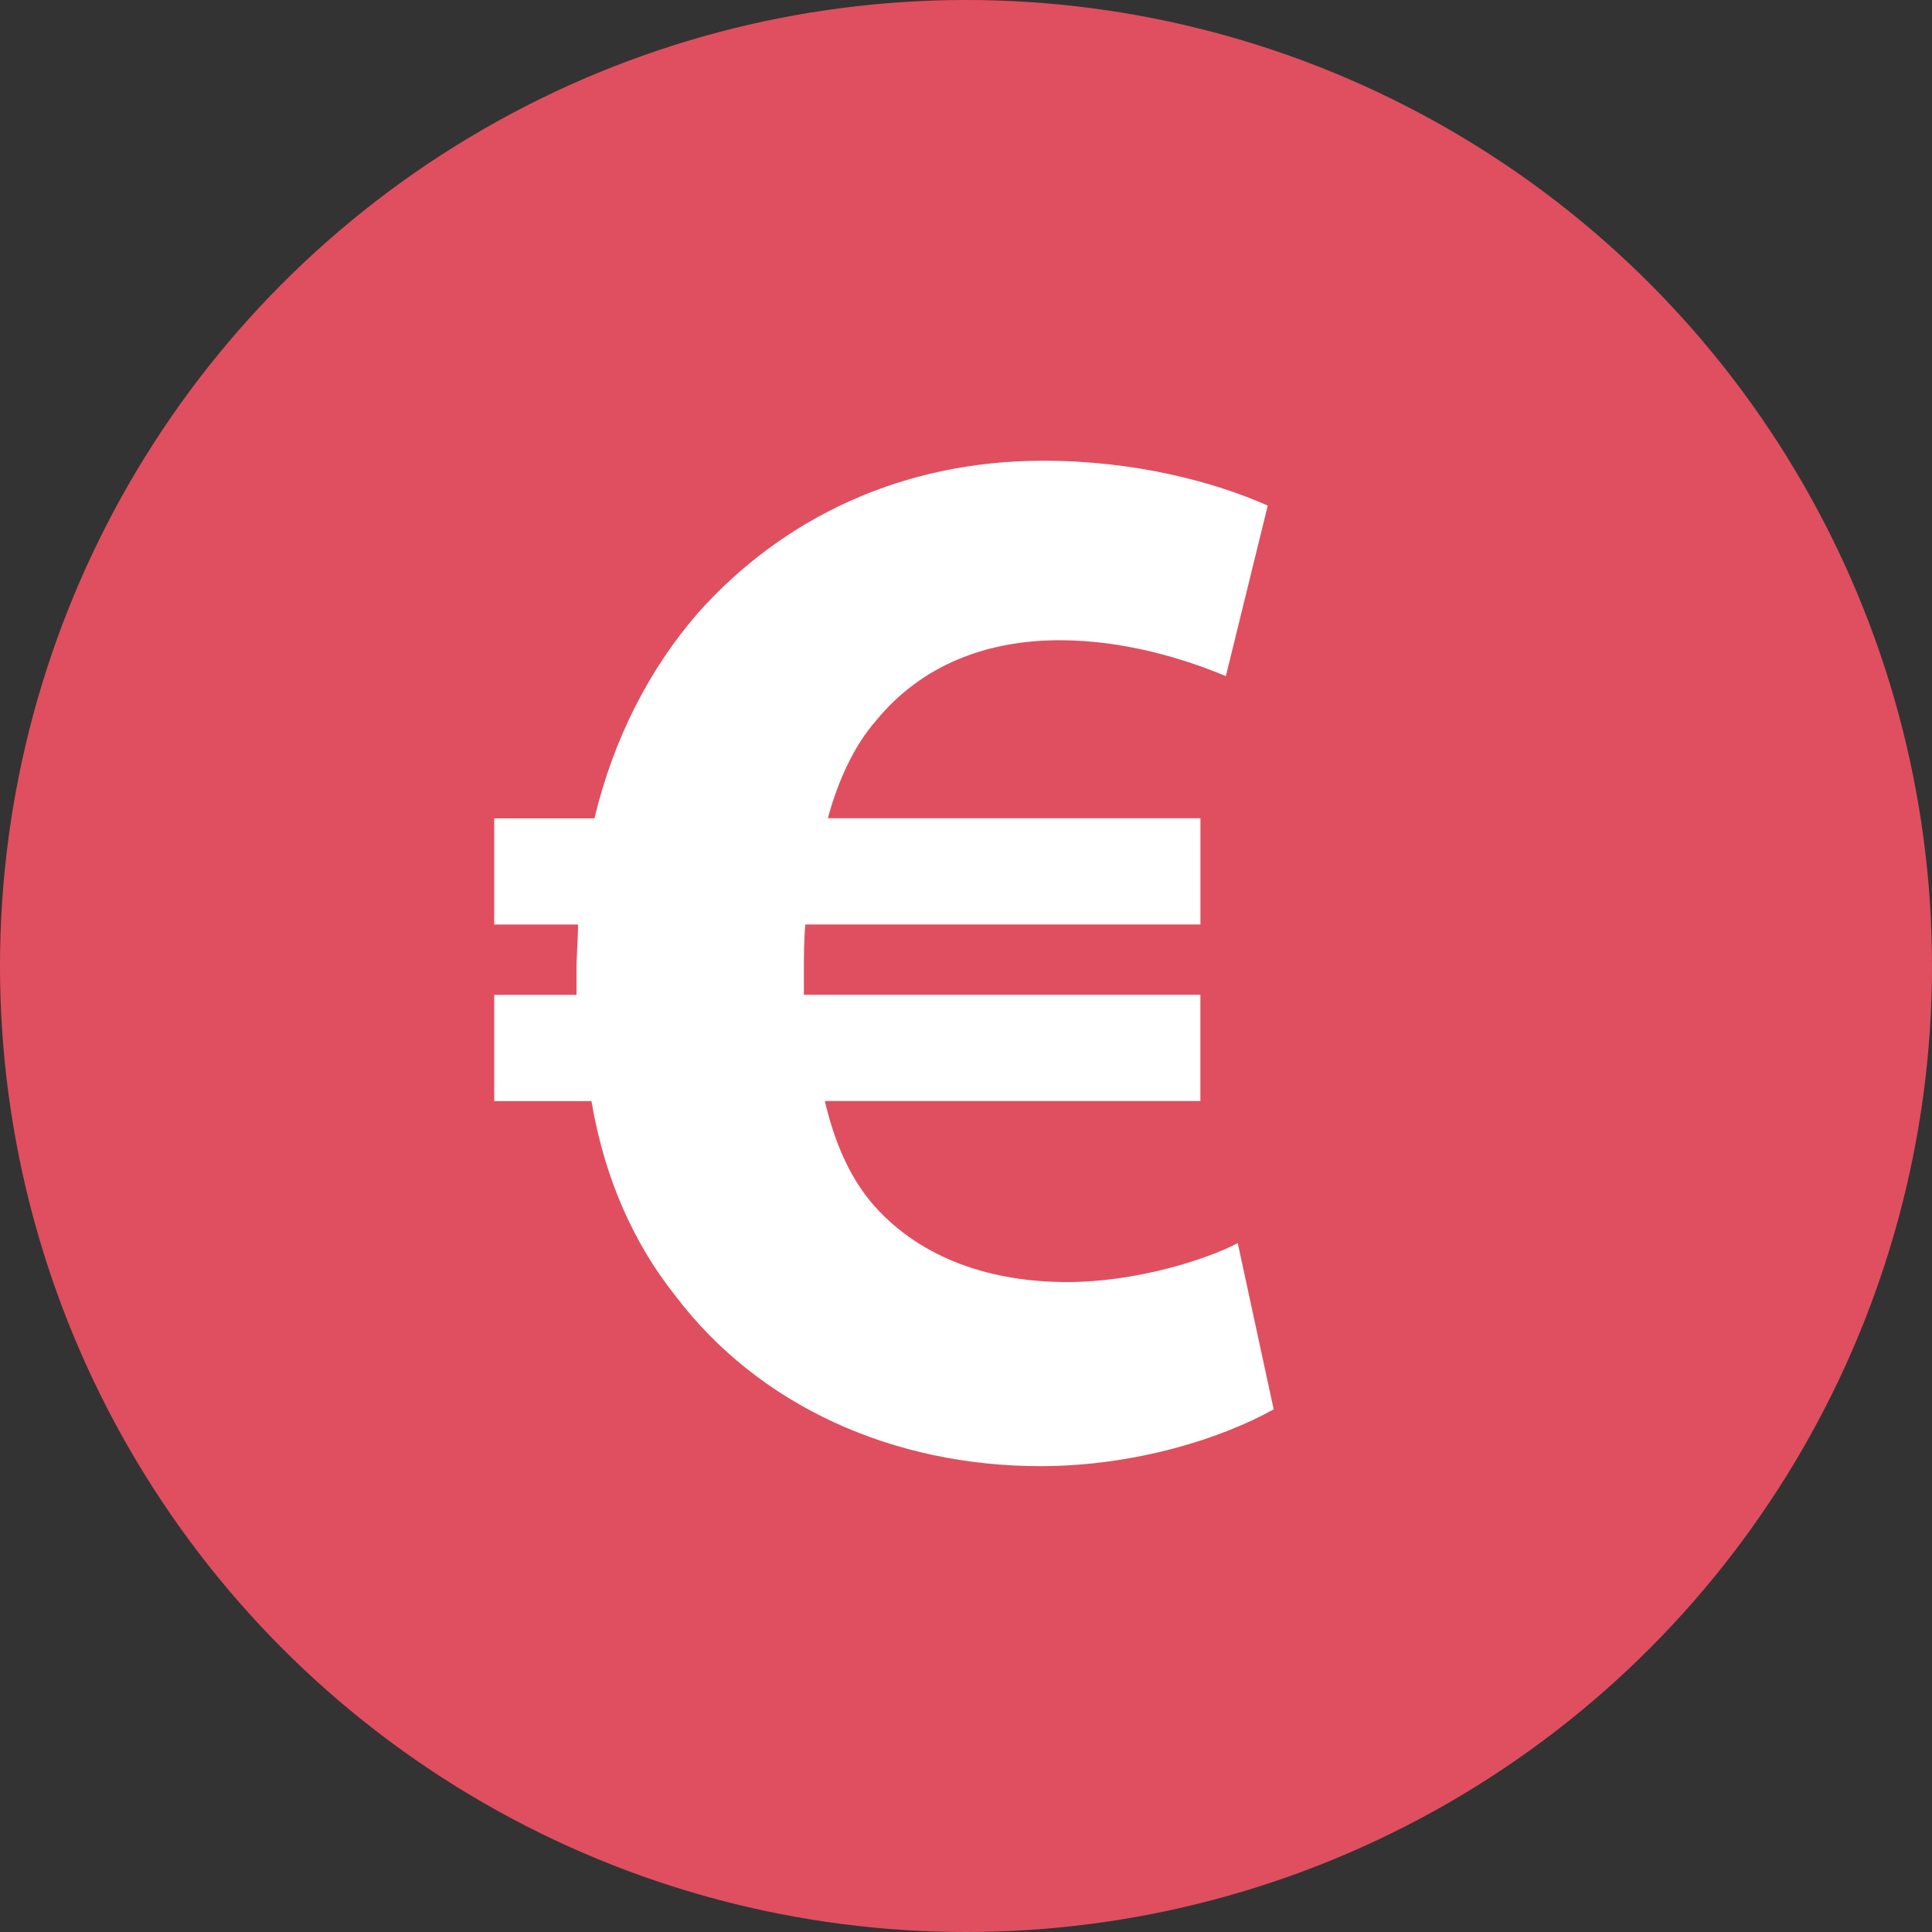
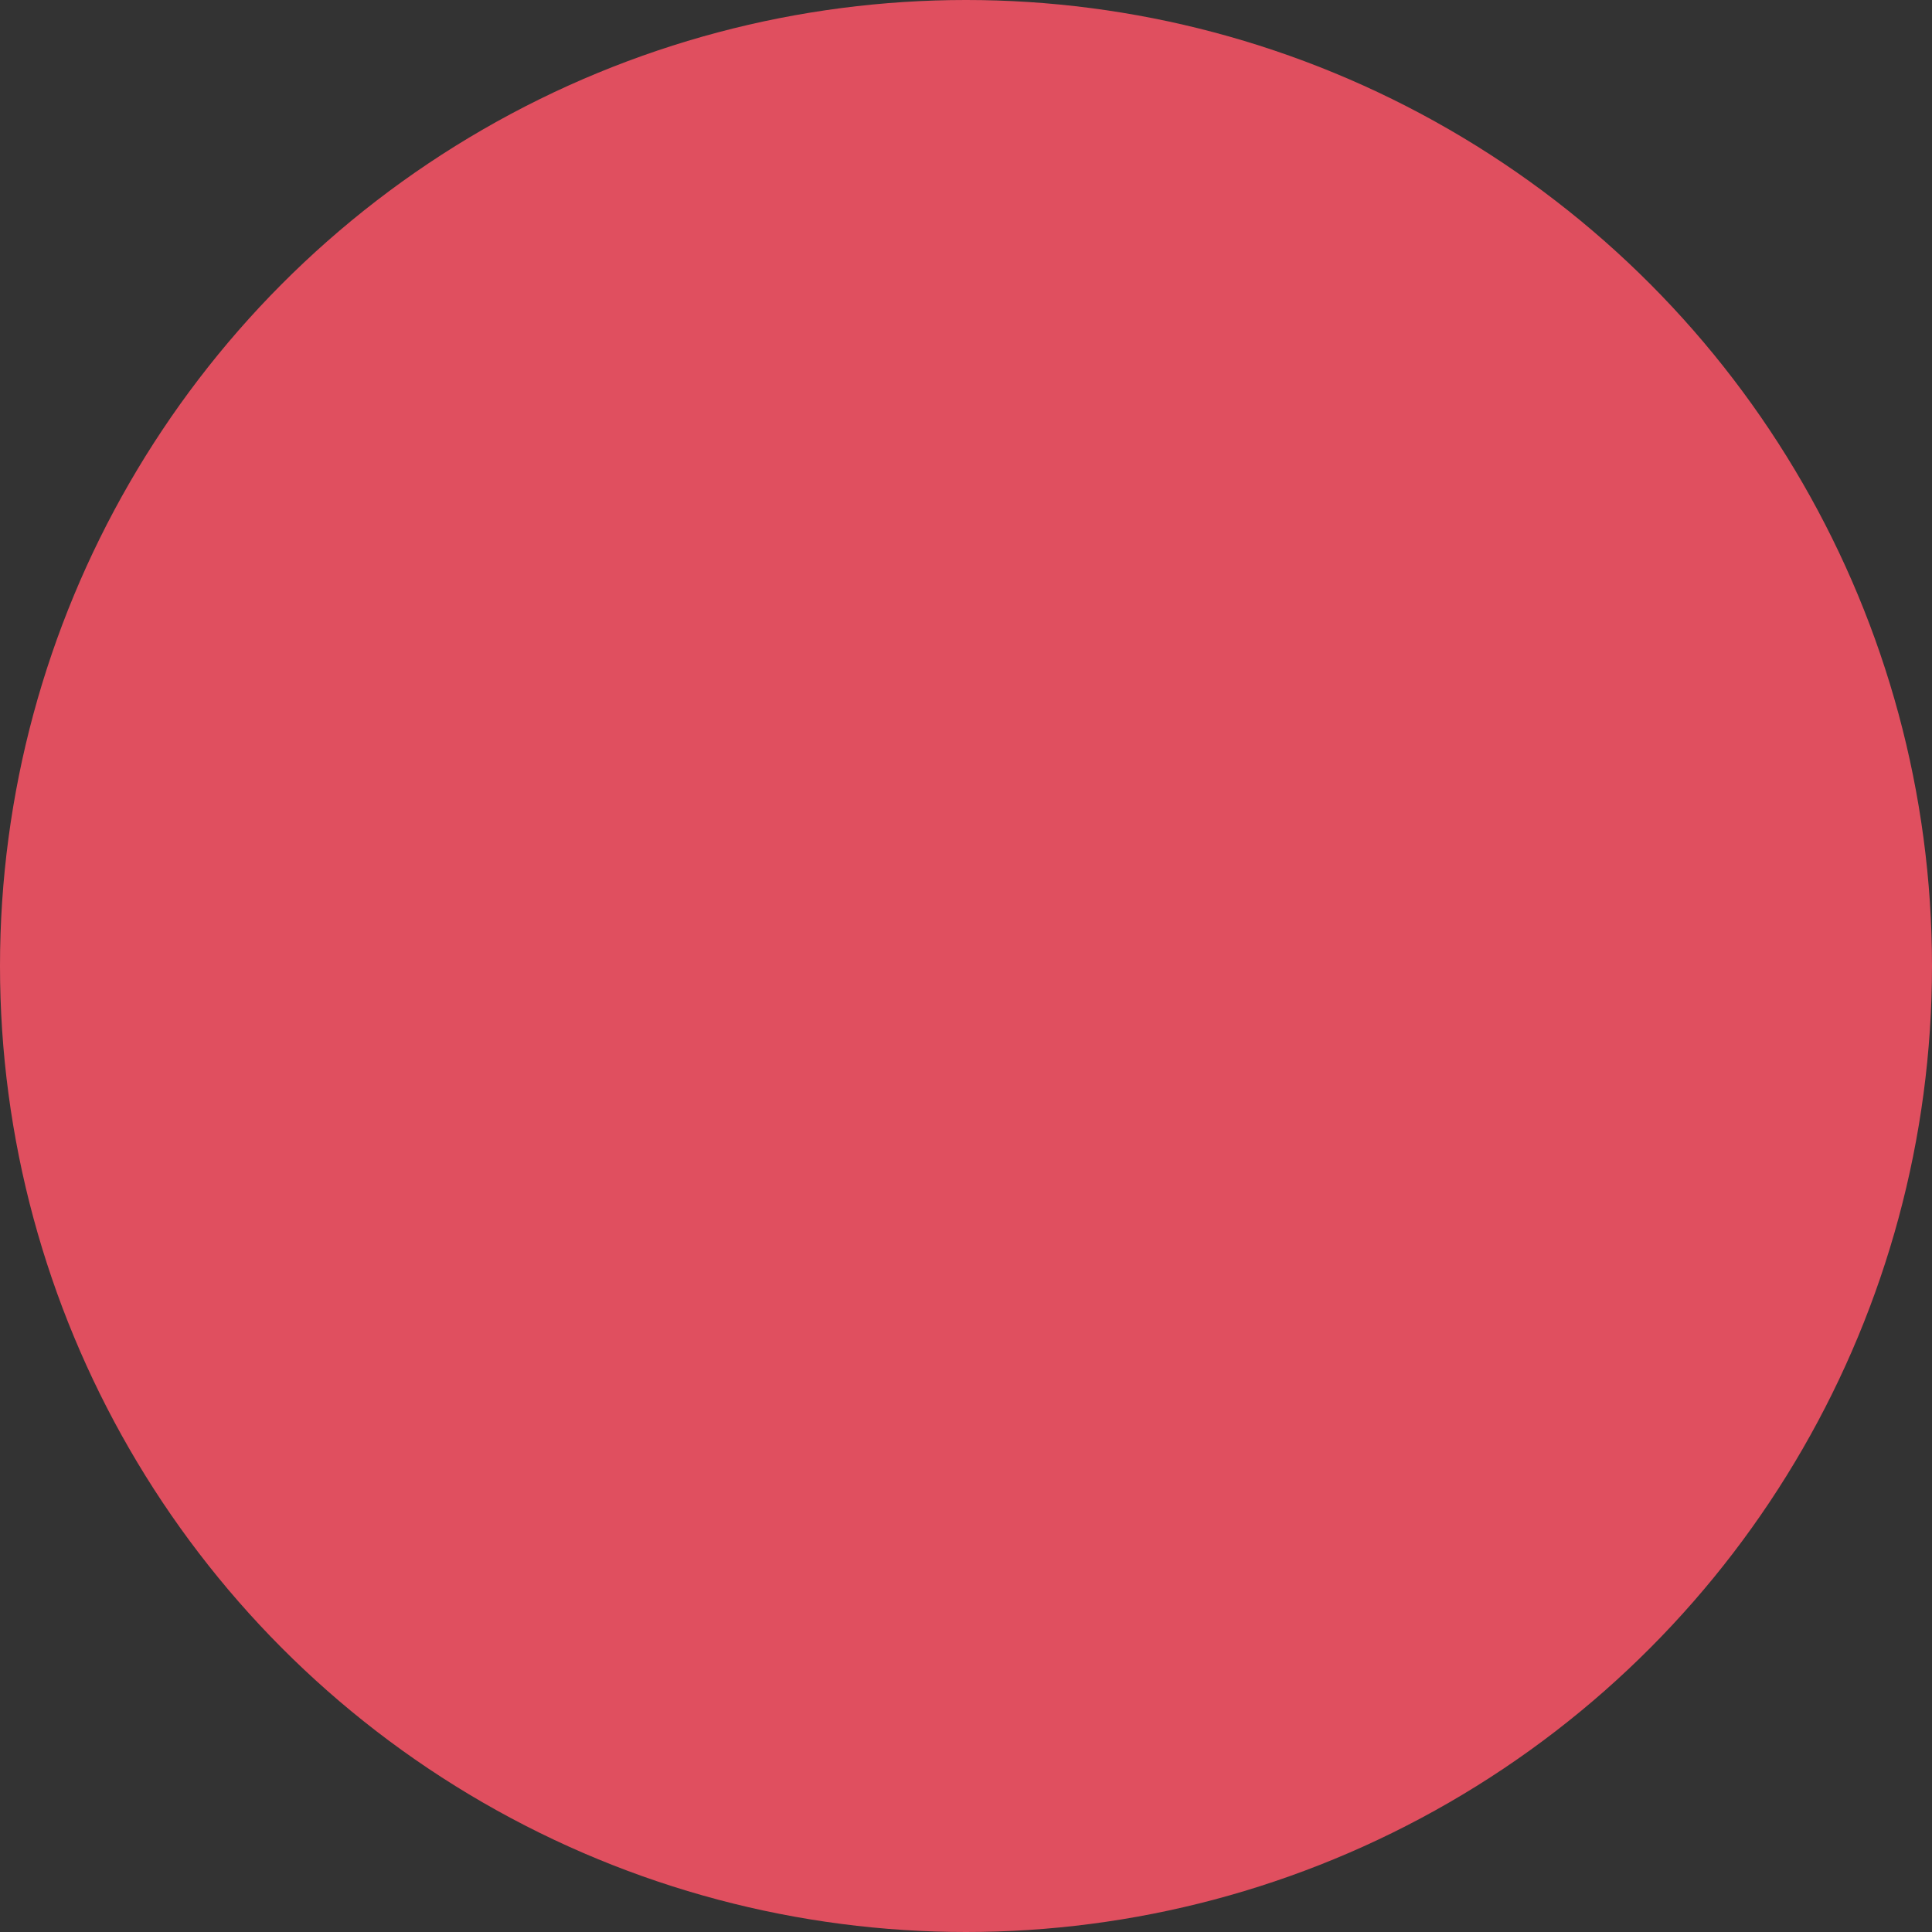
<svg xmlns="http://www.w3.org/2000/svg" height="800px" width="800px" id="Layer_1" viewBox="0 0 512 512" xml:space="preserve">
  <rect x="0" y="0" width="512" height="512" fill="#333333" stroke="none" />
  <circle style="fill:#E04F5F;" cx="256" cy="256" r="256" />
-   <path style="fill:#FFFFFF;" d="M337.536,373.488c-13.472,7.536-36.464,15.056-61.84,15.056c-38.864,0-74.56-15.856-96.752-45.2 c-10.704-13.472-18.64-30.512-22.208-51.536h-25.76v-28.16h21.808c0-1.984,0-4.352,0-6.736c0-3.968,0.4-7.936,0.4-11.904h-22.208 v-28.144h26.56c5.152-21.424,14.672-39.664,27.36-54.336c22.592-25.376,54.32-40.432,91.584-40.432 c24.192,0,45.2,5.552,59.488,11.888l-11.104,45.2c-10.32-4.352-26.56-9.52-44-9.52c-19.04,0-36.496,6.336-48.784,21.408 c-5.552,6.336-9.92,15.472-12.688,25.776h98.736v28.144H213.44c-0.4,3.968-0.4,8.336-0.4,12.304c0,2.368,0,3.968,0,6.336h105.072 v28.16h-99.52c2.768,11.888,7.136,21.008,13.072,27.744c12.688,14.272,31.328,20.224,51.152,20.224c18.256,0,36.88-5.952,45.2-10.32 L337.536,373.488z" />
</svg>